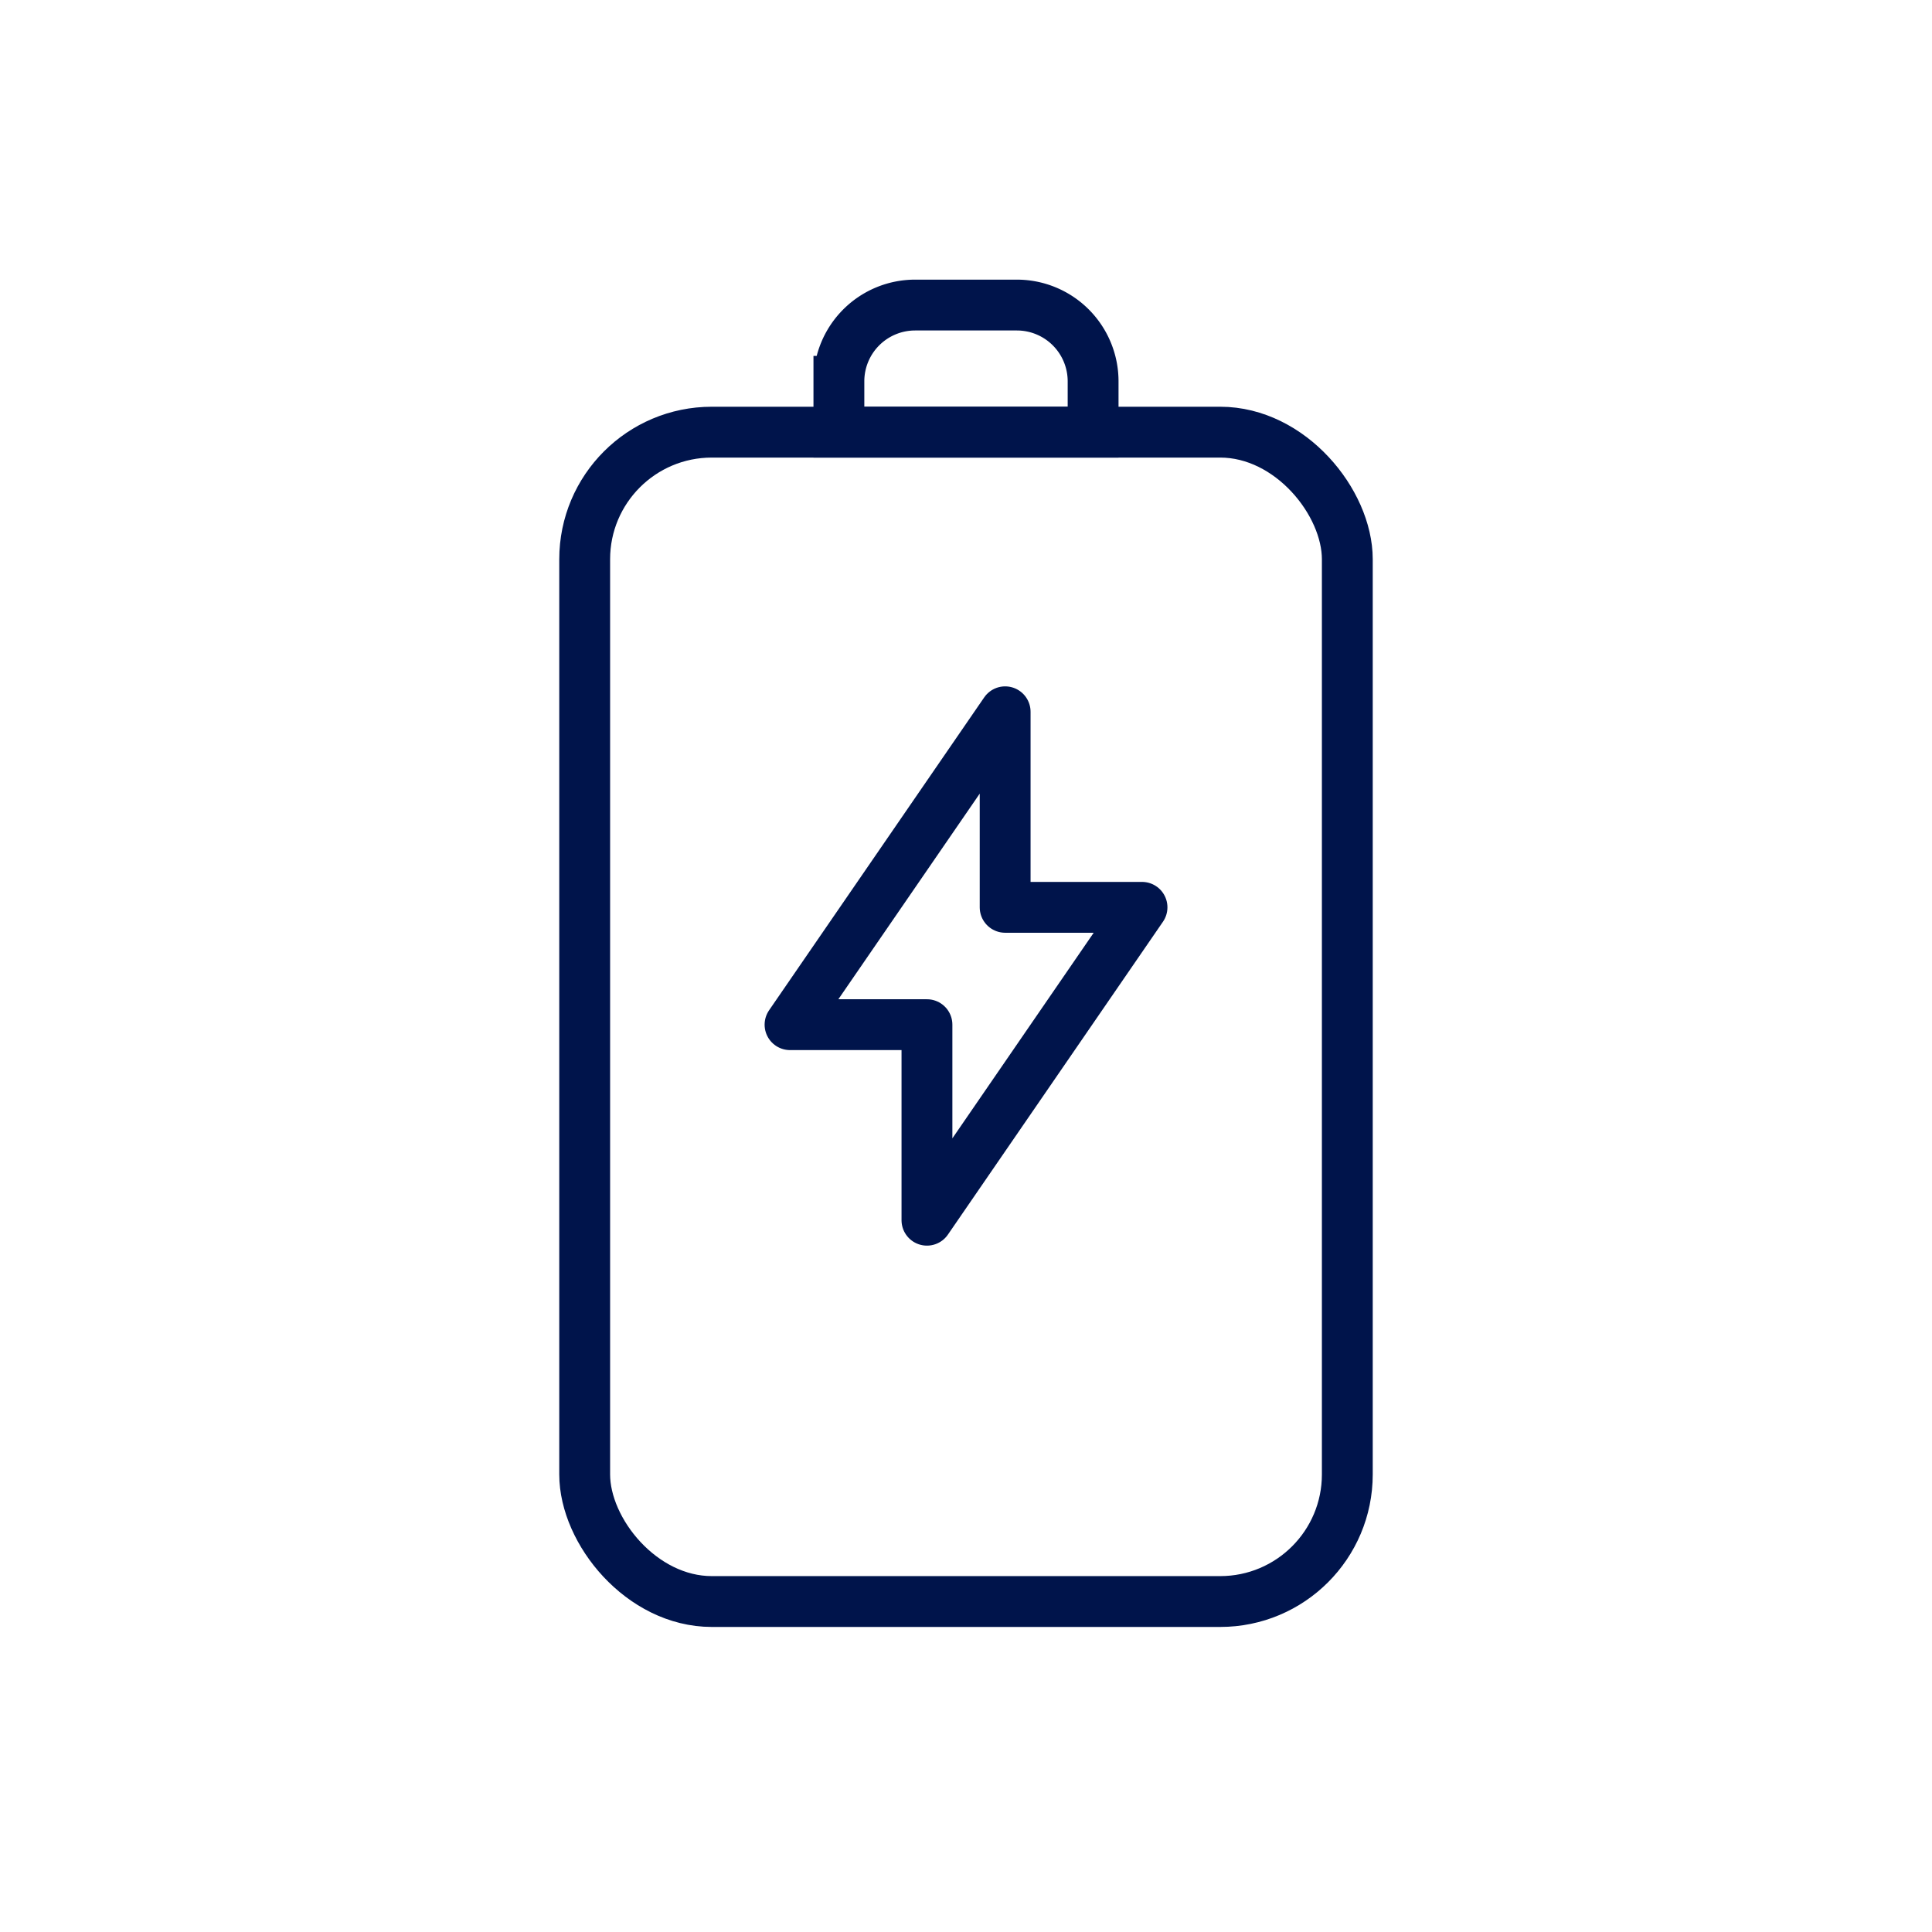
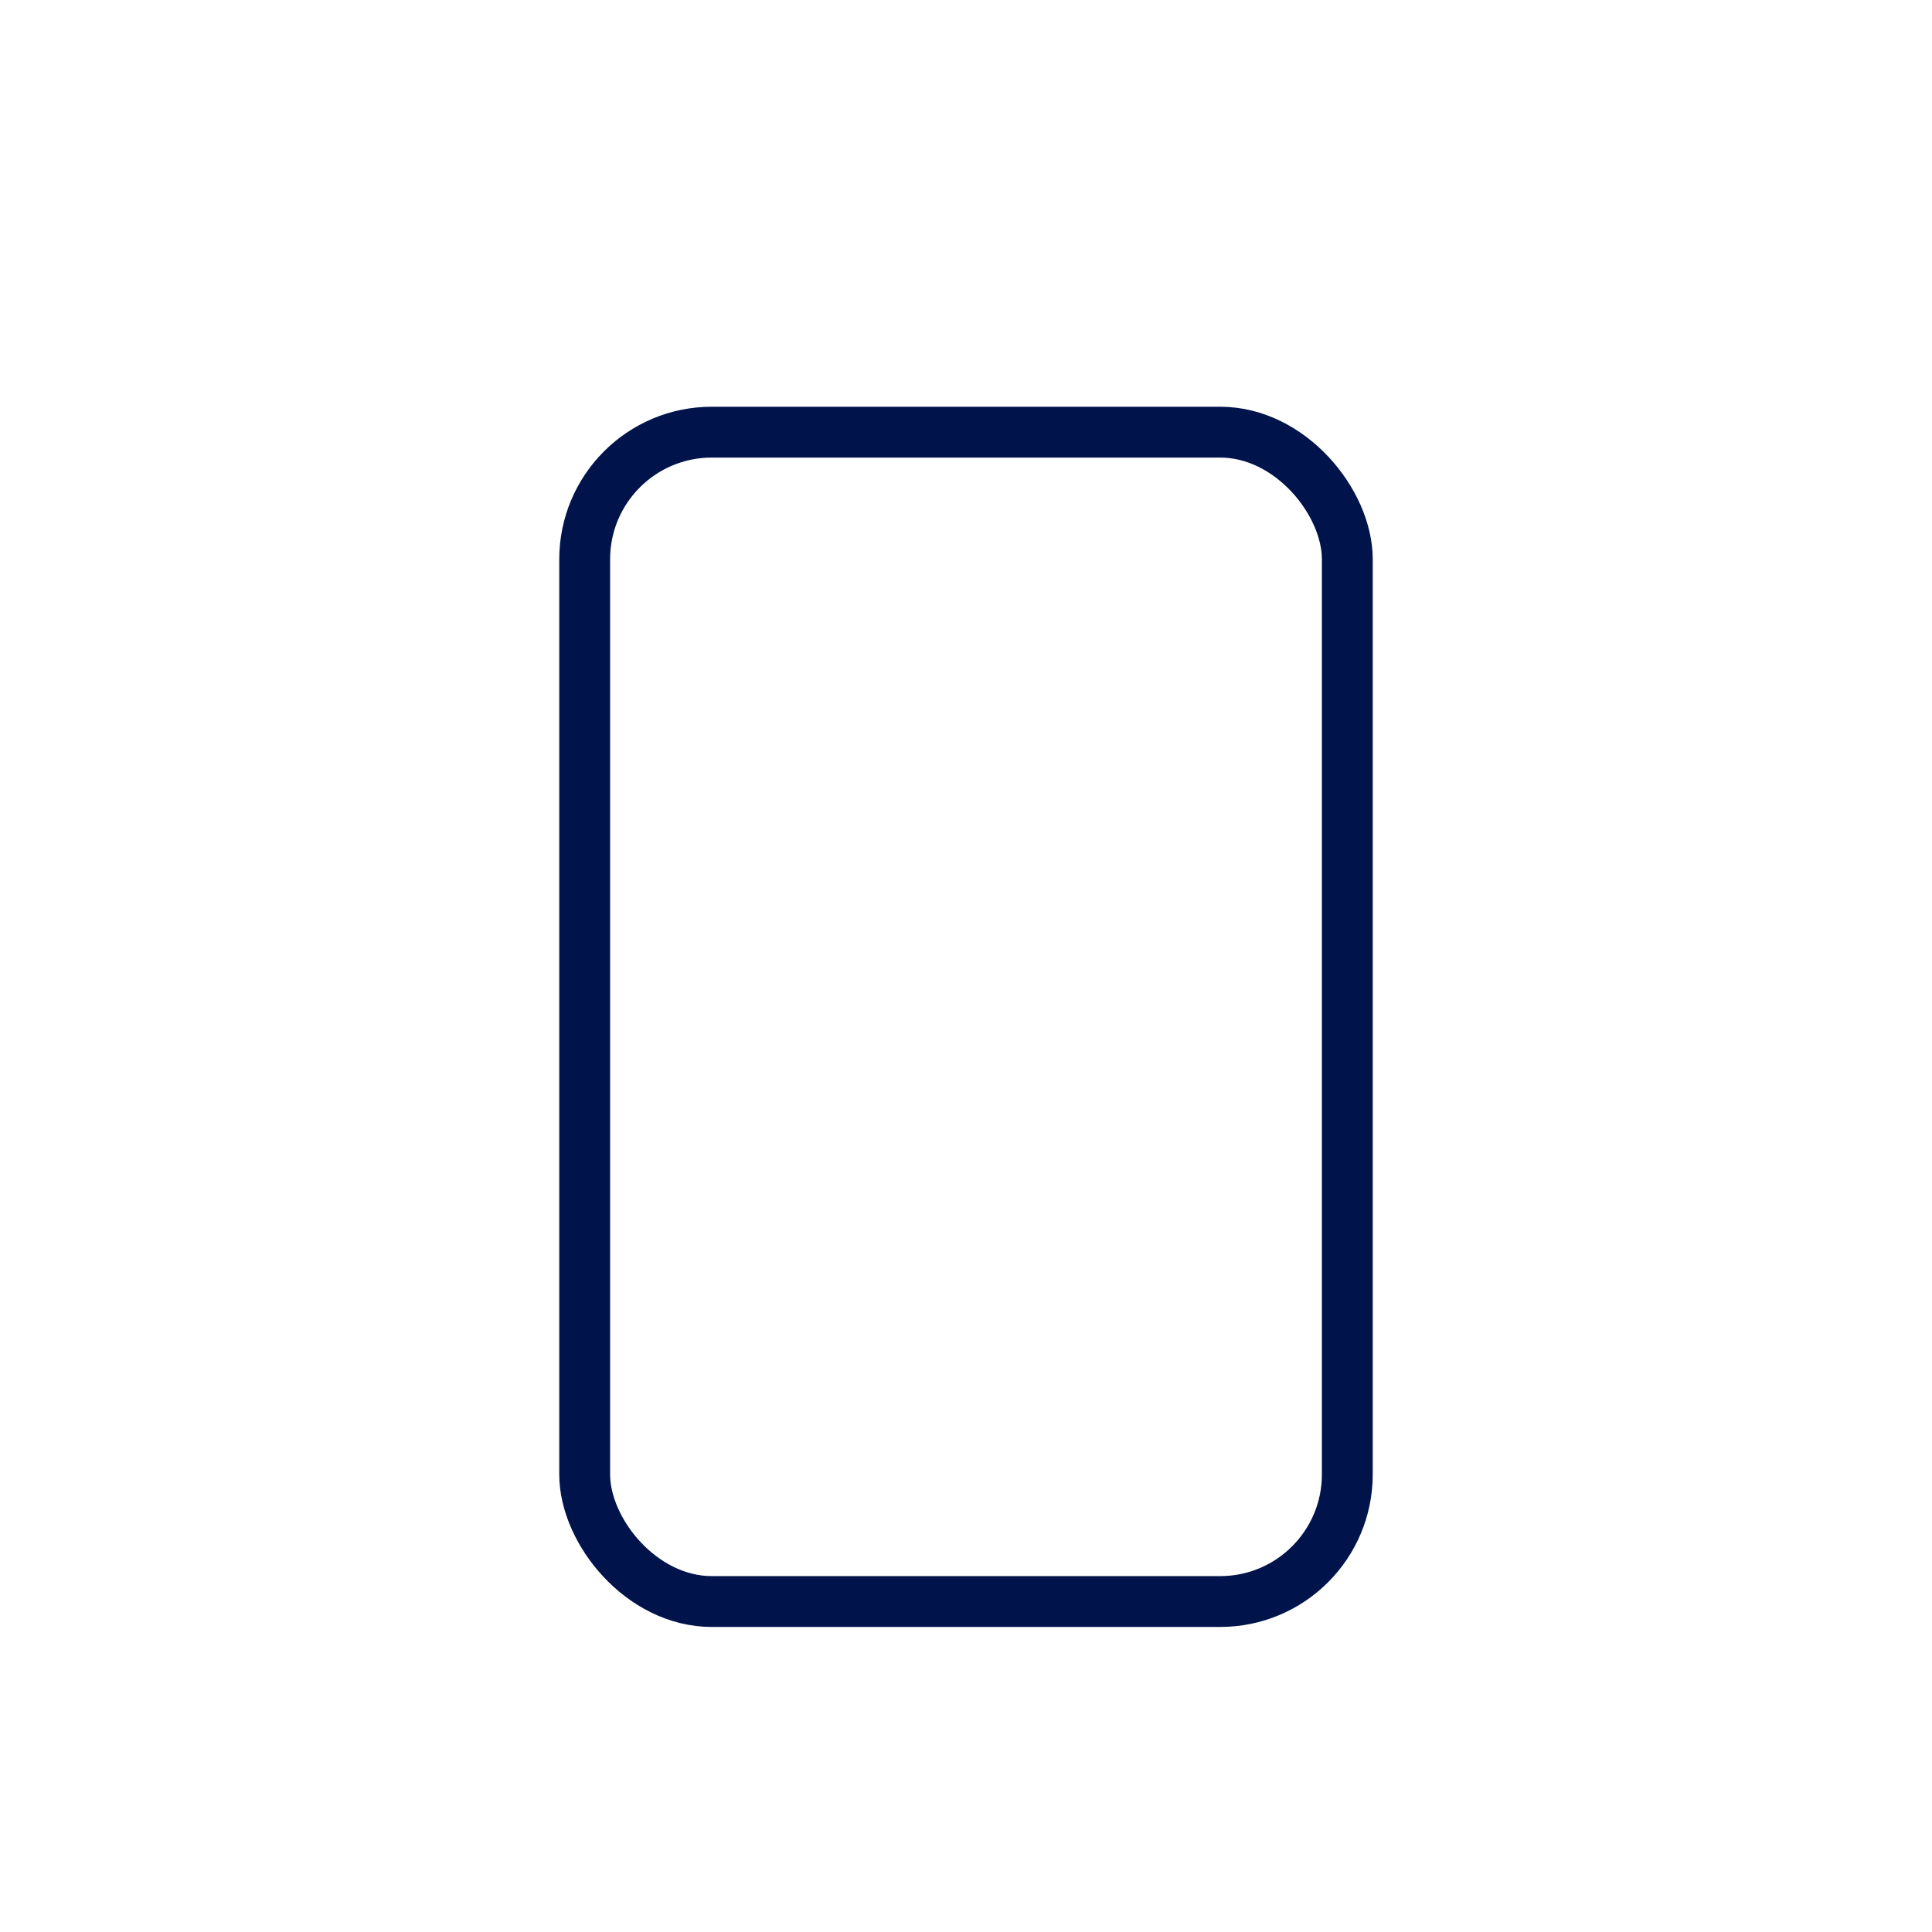
<svg xmlns="http://www.w3.org/2000/svg" width="38" height="38" viewBox="0 0 38 38" fill="none">
  <rect x="11.5" y="8.5" width="15" height="23" rx="2.5" stroke="#00144B" />
-   <path d="M19.77 14v3.846h2.692L18.232 24v-3.846h-2.693L19.77 14z" stroke="#00144B" stroke-linecap="round" stroke-linejoin="round" />
-   <path d="M18 6h2a1.5 1.5 0 0 1 1.5 1.5v1h-5v-1A1.5 1.5 0 0 1 18 6z" stroke="#00144B" />
</svg>